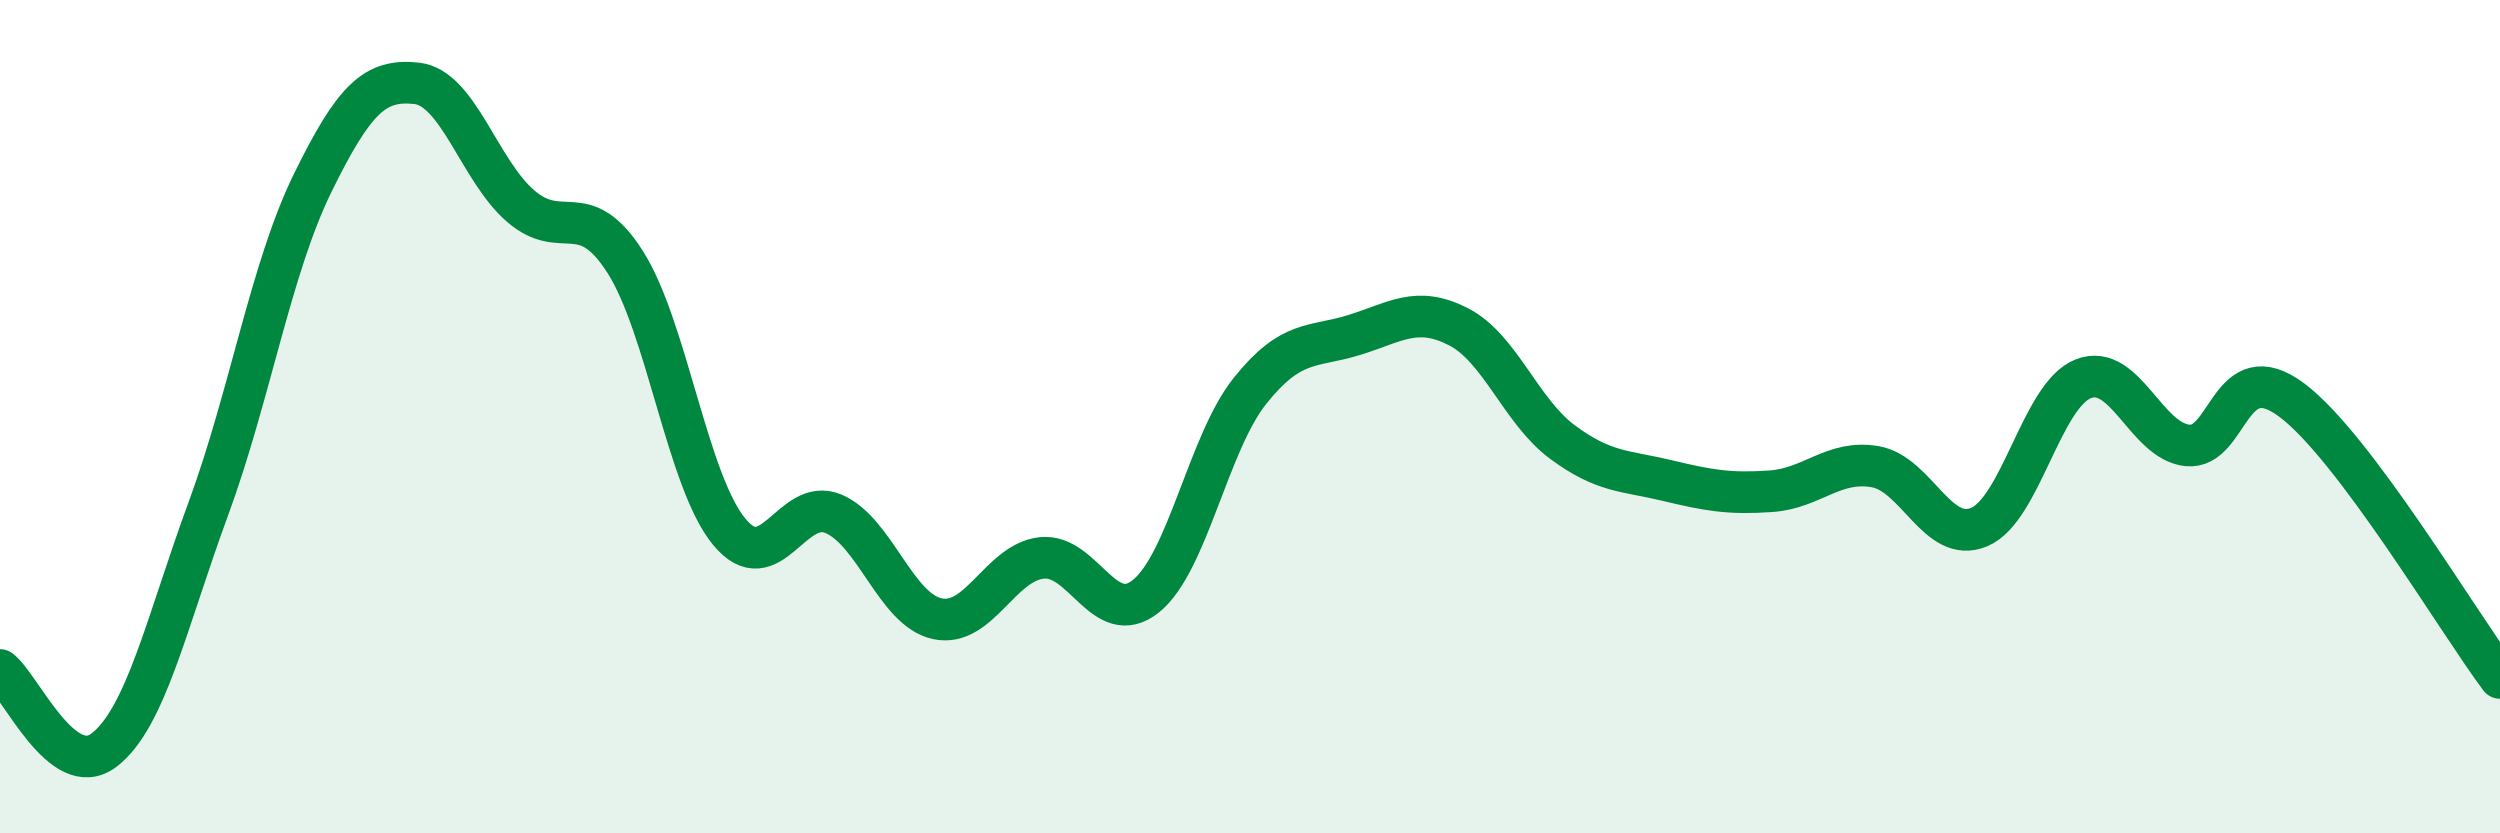
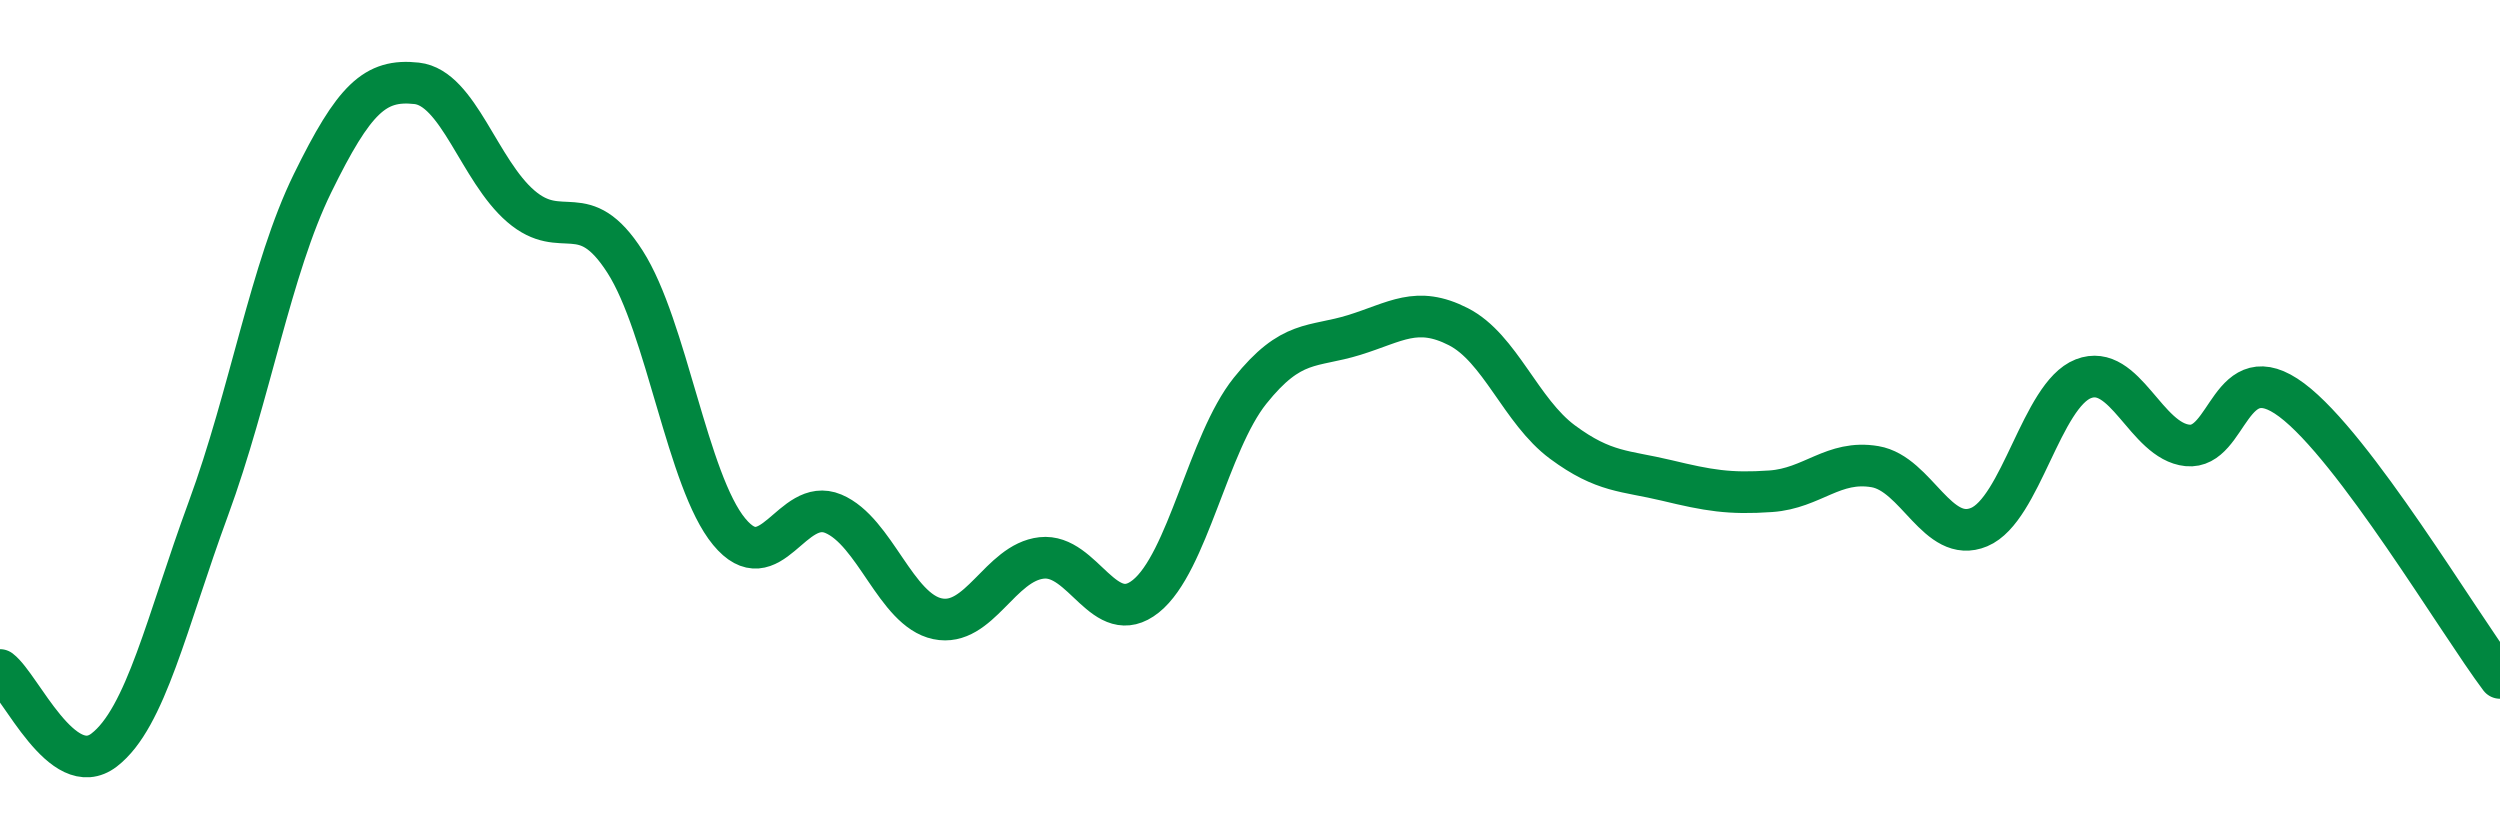
<svg xmlns="http://www.w3.org/2000/svg" width="60" height="20" viewBox="0 0 60 20">
-   <path d="M 0,16.08 C 0.5,16.46 1.5,18.77 2.5,18 C 3.5,17.23 4,14.93 5,12.21 C 6,9.49 6.5,6.44 7.5,4.4 C 8.5,2.36 9,1.89 10,2 C 11,2.11 11.5,4.09 12.5,4.95 C 13.5,5.81 14,4.72 15,6.28 C 16,7.84 16.5,11.55 17.5,12.76 C 18.5,13.97 19,11.91 20,12.33 C 21,12.75 21.5,14.64 22.5,14.85 C 23.5,15.06 24,13.5 25,13.39 C 26,13.28 26.5,15.11 27.5,14.31 C 28.5,13.51 29,10.63 30,9.38 C 31,8.13 31.5,8.35 32.5,8.04 C 33.5,7.73 34,7.33 35,7.84 C 36,8.35 36.5,9.87 37.5,10.61 C 38.5,11.35 39,11.29 40,11.53 C 41,11.77 41.5,11.86 42.5,11.79 C 43.5,11.72 44,11.03 45,11.2 C 46,11.37 46.5,13.07 47.5,12.65 C 48.5,12.23 49,9.48 50,9.09 C 51,8.7 51.5,10.59 52.5,10.69 C 53.5,10.79 53.5,8.48 55,9.6 C 56.5,10.72 59,14.94 60,16.27L60 20L0 20Z" fill="#008740" opacity="0.1" stroke-linecap="round" stroke-linejoin="round" />
  <path d="M 0,16.08 C 0.5,16.46 1.5,18.77 2.5,18 C 3.5,17.23 4,14.93 5,12.21 C 6,9.49 6.5,6.44 7.5,4.4 C 8.5,2.36 9,1.89 10,2 C 11,2.11 11.5,4.09 12.5,4.95 C 13.5,5.81 14,4.72 15,6.28 C 16,7.84 16.5,11.55 17.5,12.76 C 18.5,13.97 19,11.91 20,12.33 C 21,12.75 21.5,14.64 22.5,14.85 C 23.5,15.06 24,13.5 25,13.39 C 26,13.28 26.5,15.11 27.5,14.31 C 28.5,13.51 29,10.63 30,9.38 C 31,8.13 31.5,8.35 32.5,8.04 C 33.5,7.73 34,7.33 35,7.84 C 36,8.35 36.5,9.87 37.5,10.61 C 38.5,11.35 39,11.29 40,11.53 C 41,11.77 41.5,11.86 42.5,11.79 C 43.5,11.72 44,11.03 45,11.2 C 46,11.37 46.5,13.07 47.5,12.65 C 48.5,12.23 49,9.48 50,9.09 C 51,8.7 51.5,10.59 52.5,10.69 C 53.5,10.79 53.5,8.48 55,9.6 C 56.5,10.72 59,14.94 60,16.27" stroke="#008740" stroke-width="1" fill="none" stroke-linecap="round" stroke-linejoin="round" />
</svg>